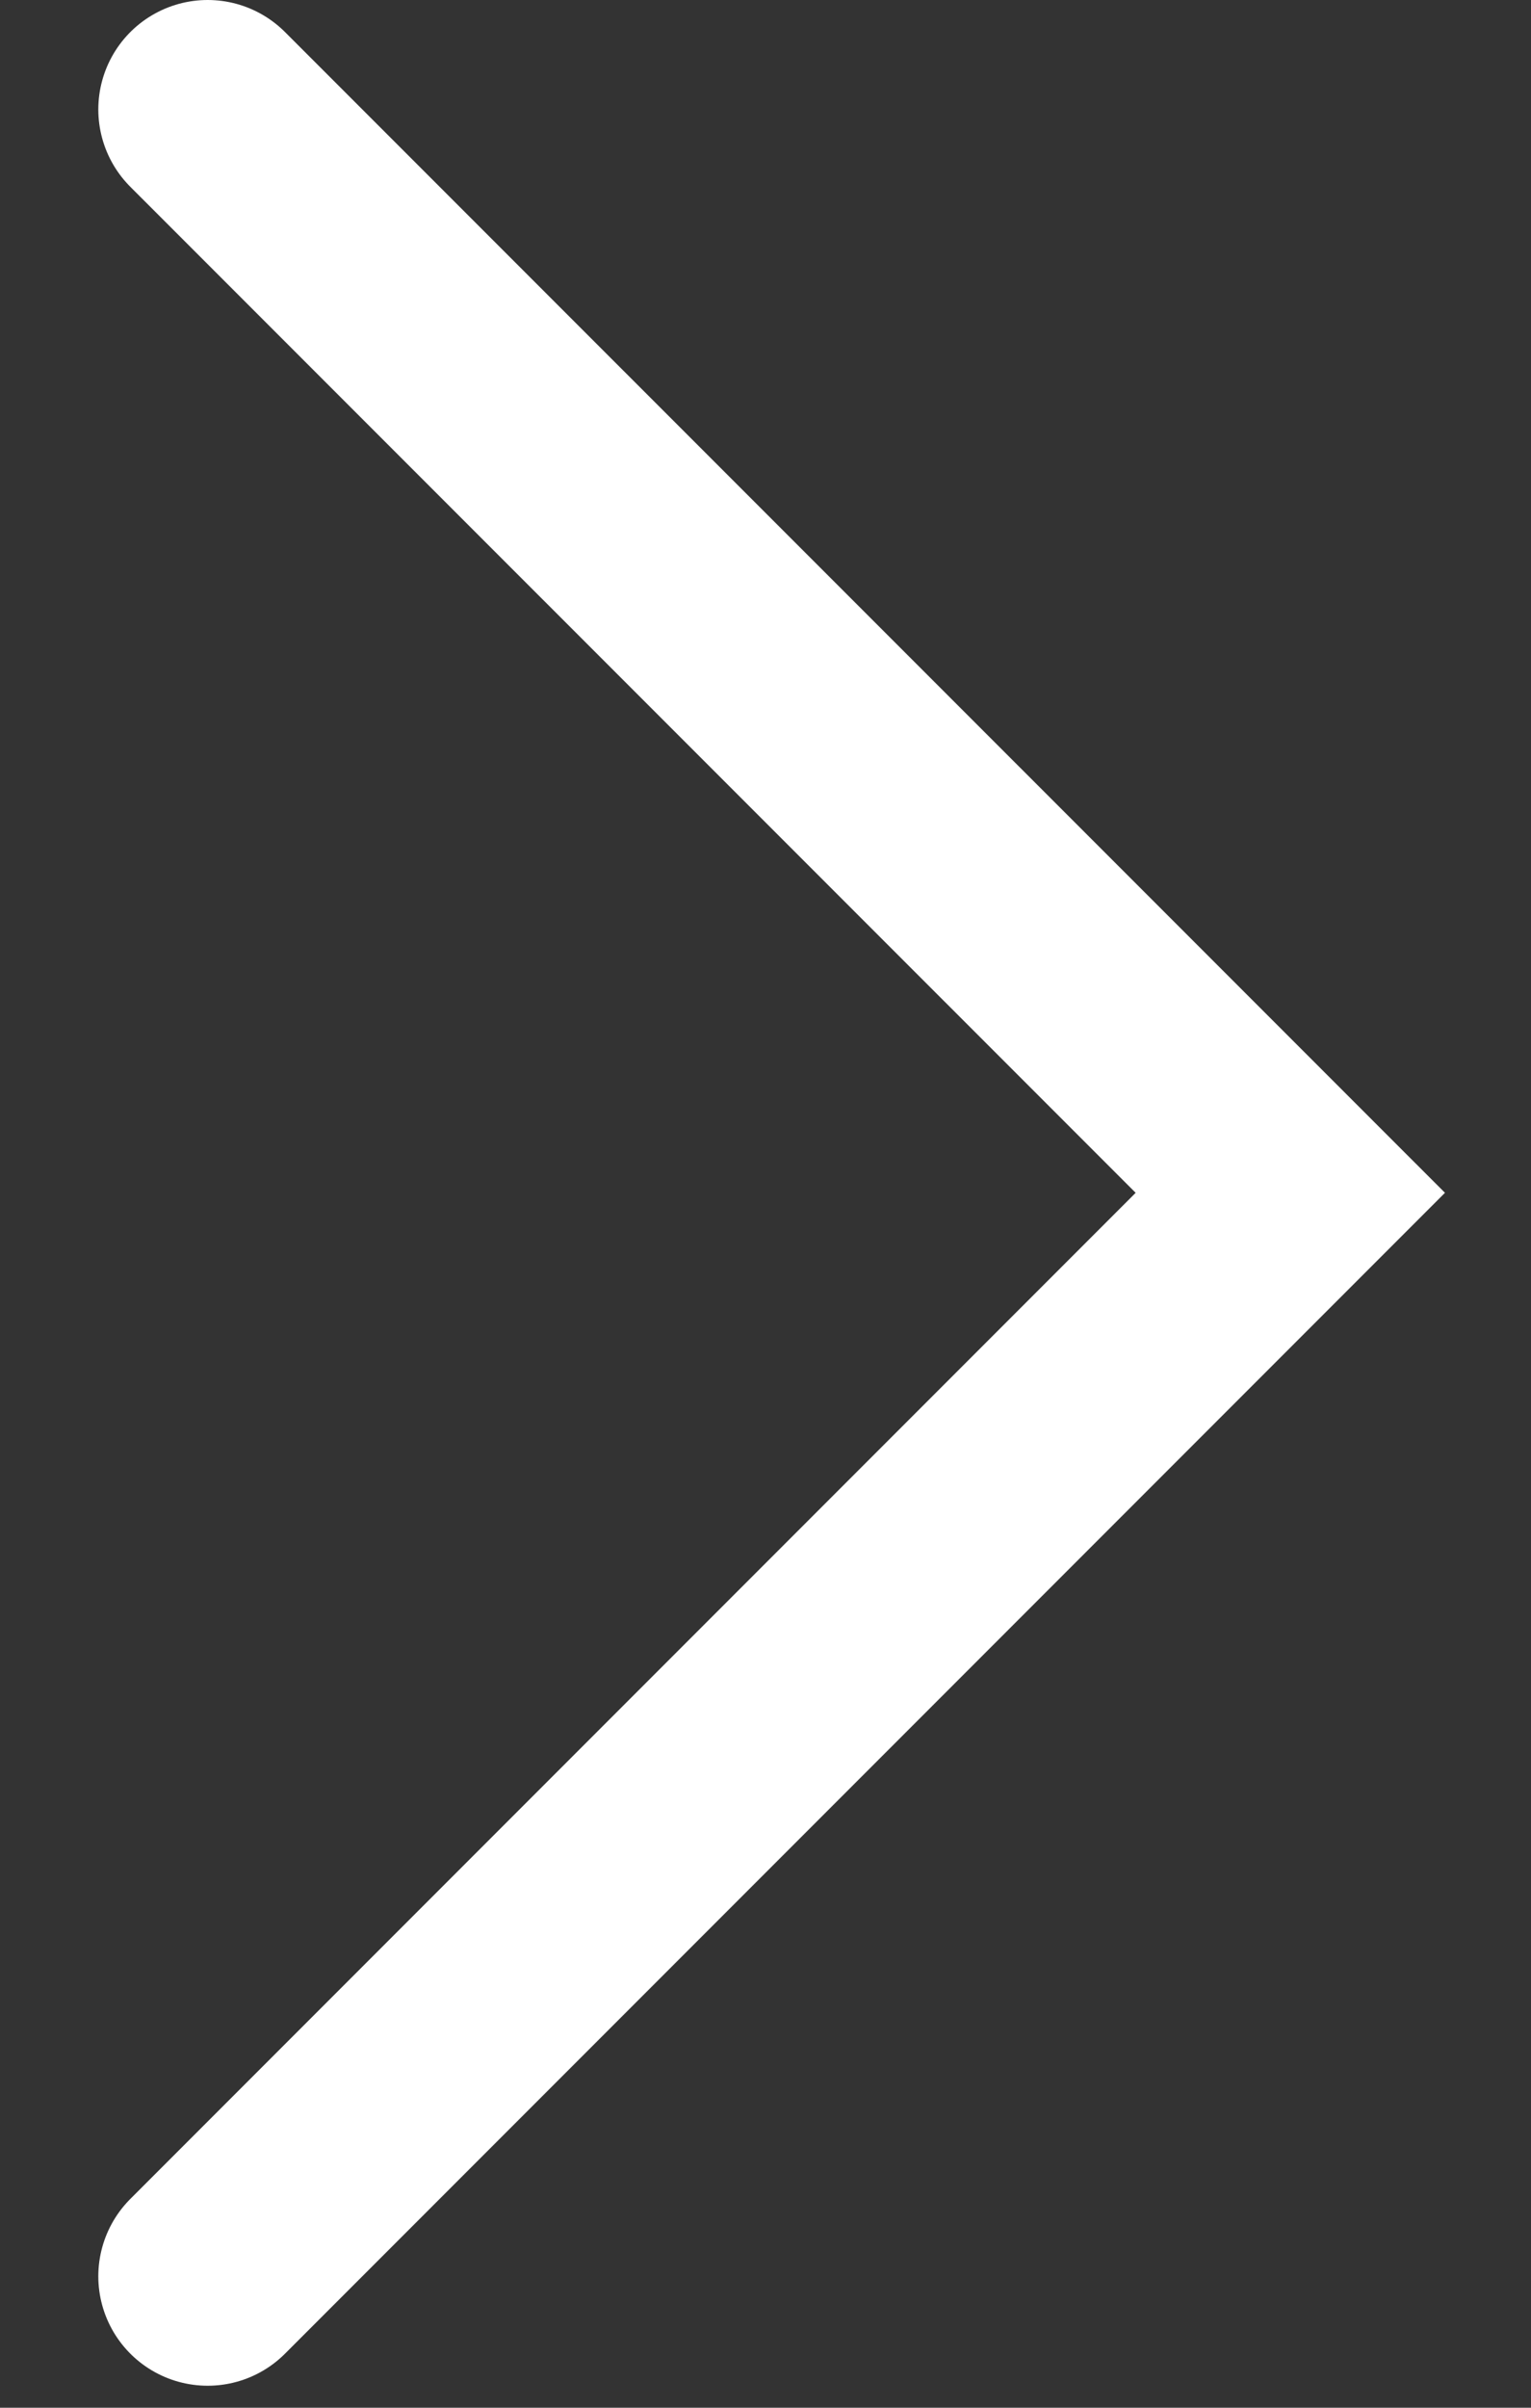
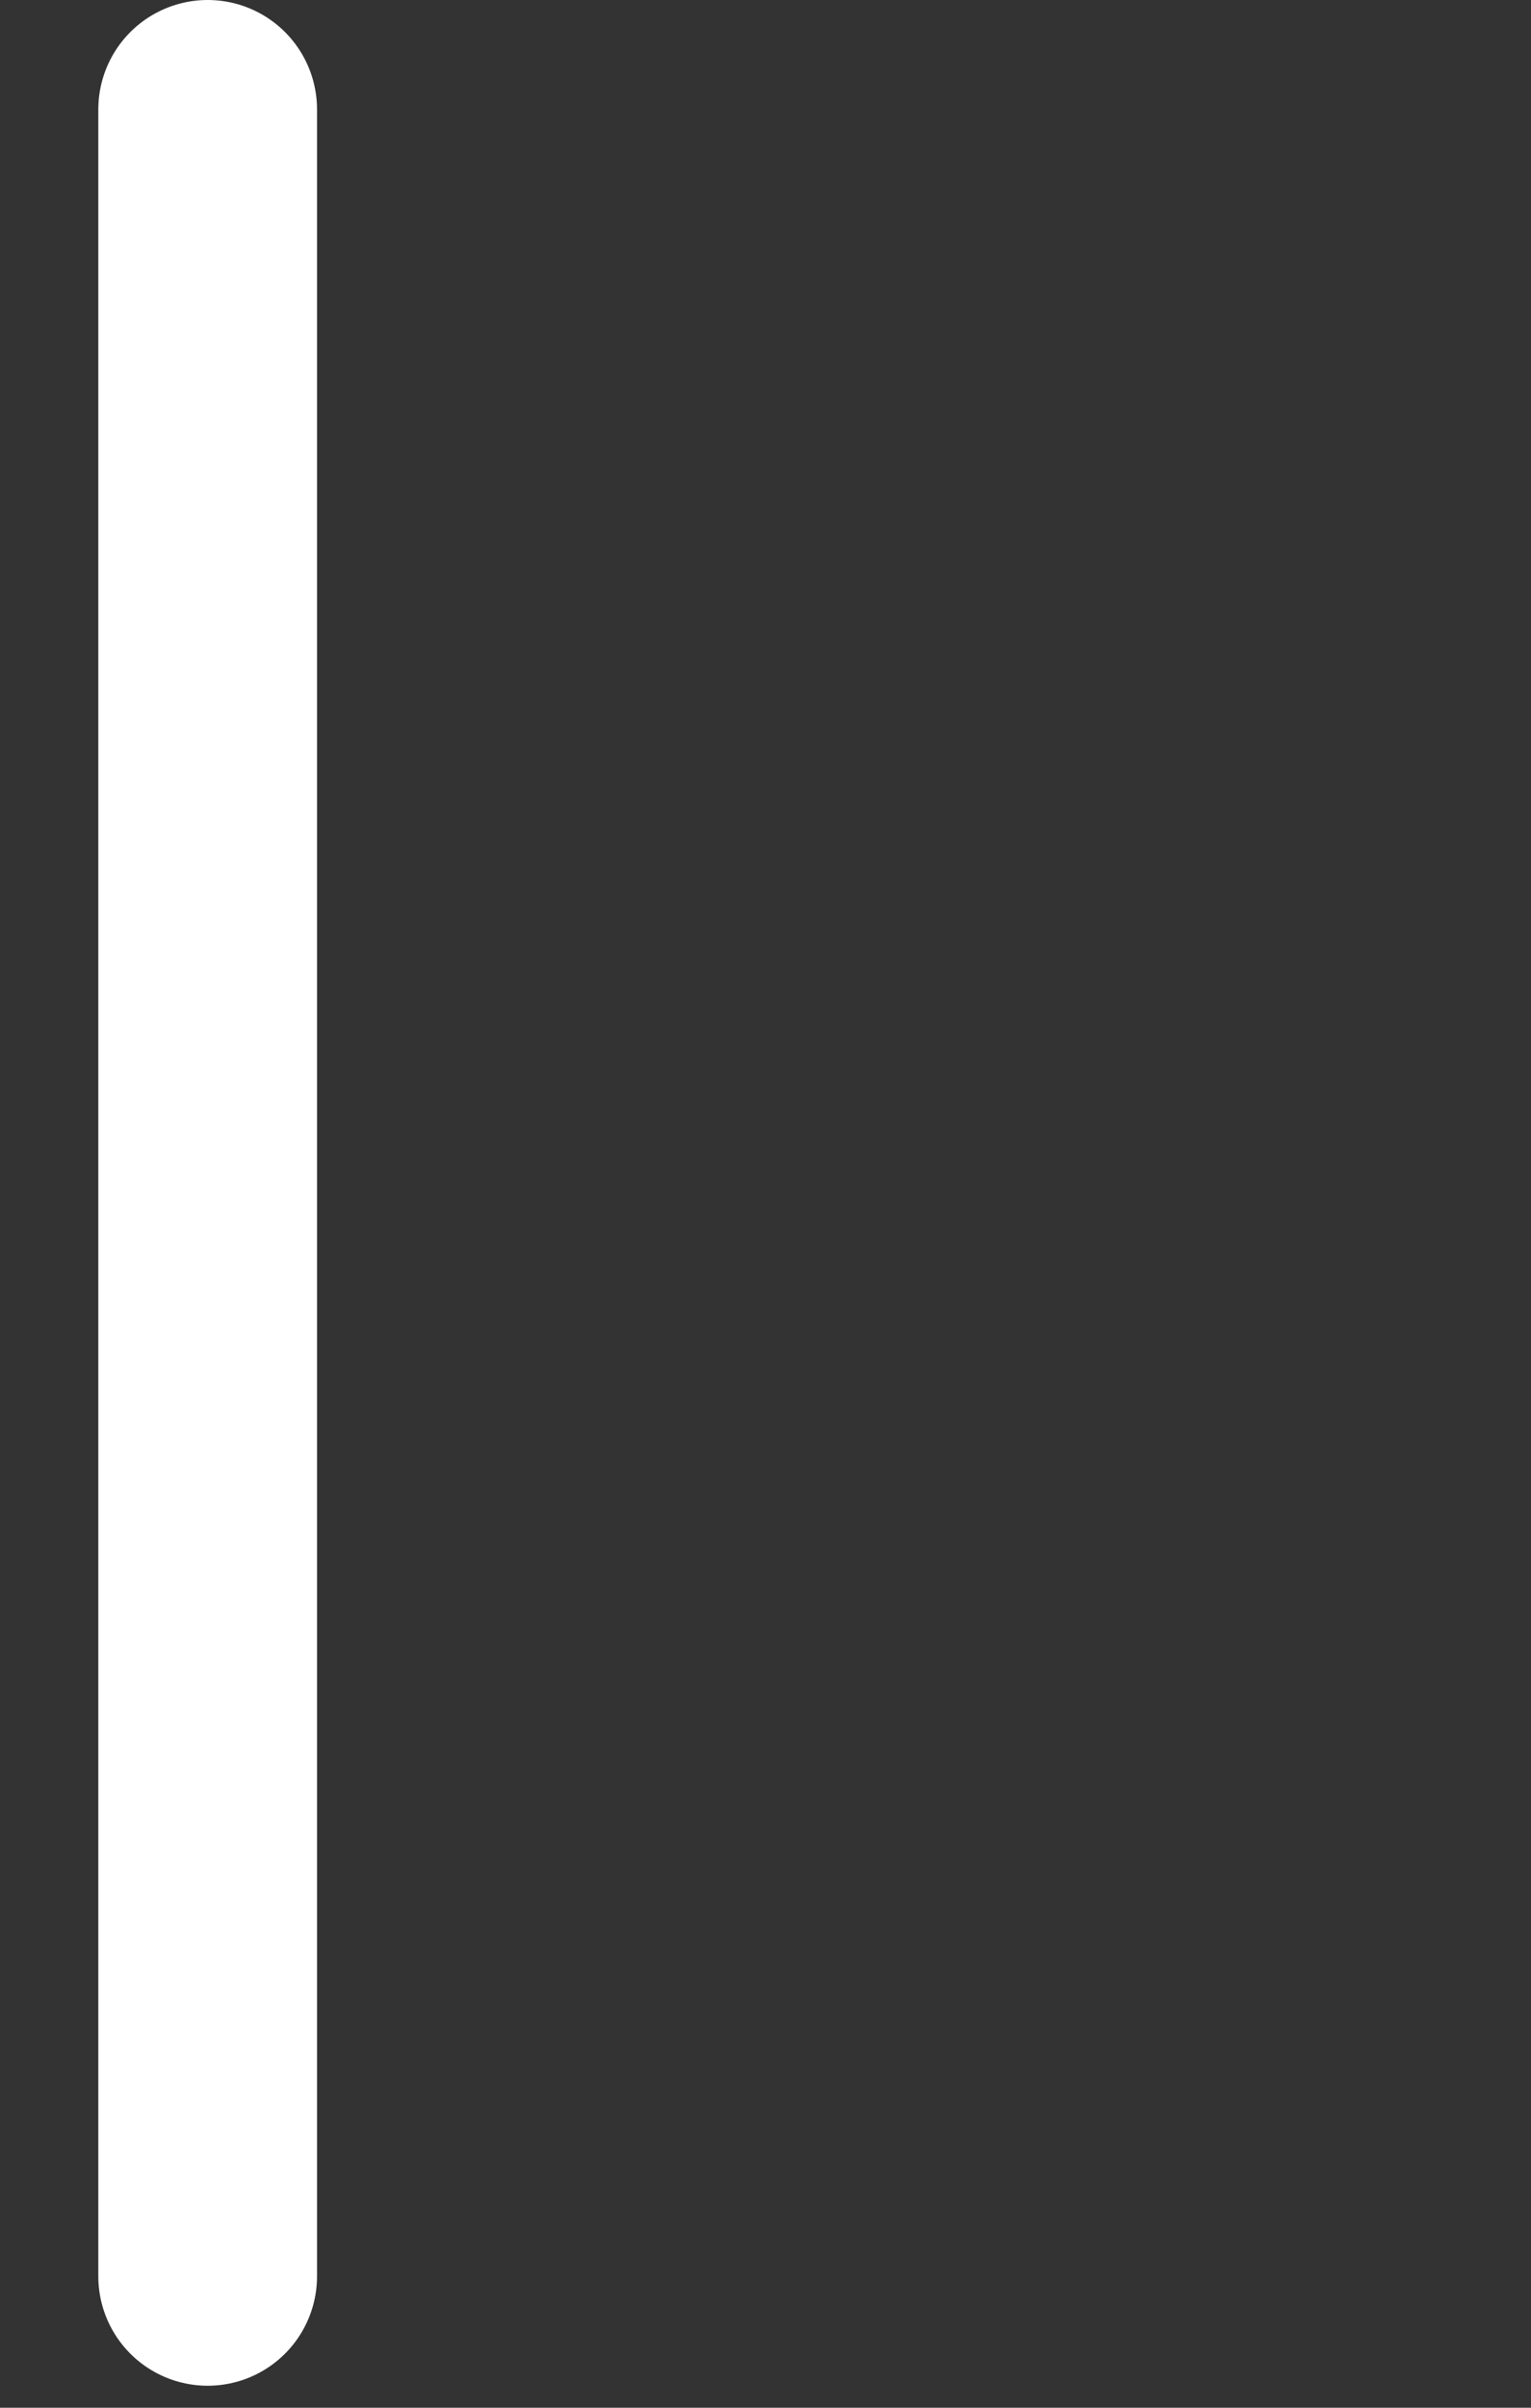
<svg xmlns="http://www.w3.org/2000/svg" fill="none" viewBox="0 0 14 22" height="22" width="14">
  <rect x="0" y="0" width="14" height="22" fill="#333333" stroke="none" />
-   <path stroke-linecap="round" stroke-width="2" stroke="white" d="M1.899 1L11.799 10.899L1.899 20.799" />
+   <path stroke-linecap="round" stroke-width="2" stroke="white" d="M1.899 1L1.899 20.799" />
</svg>